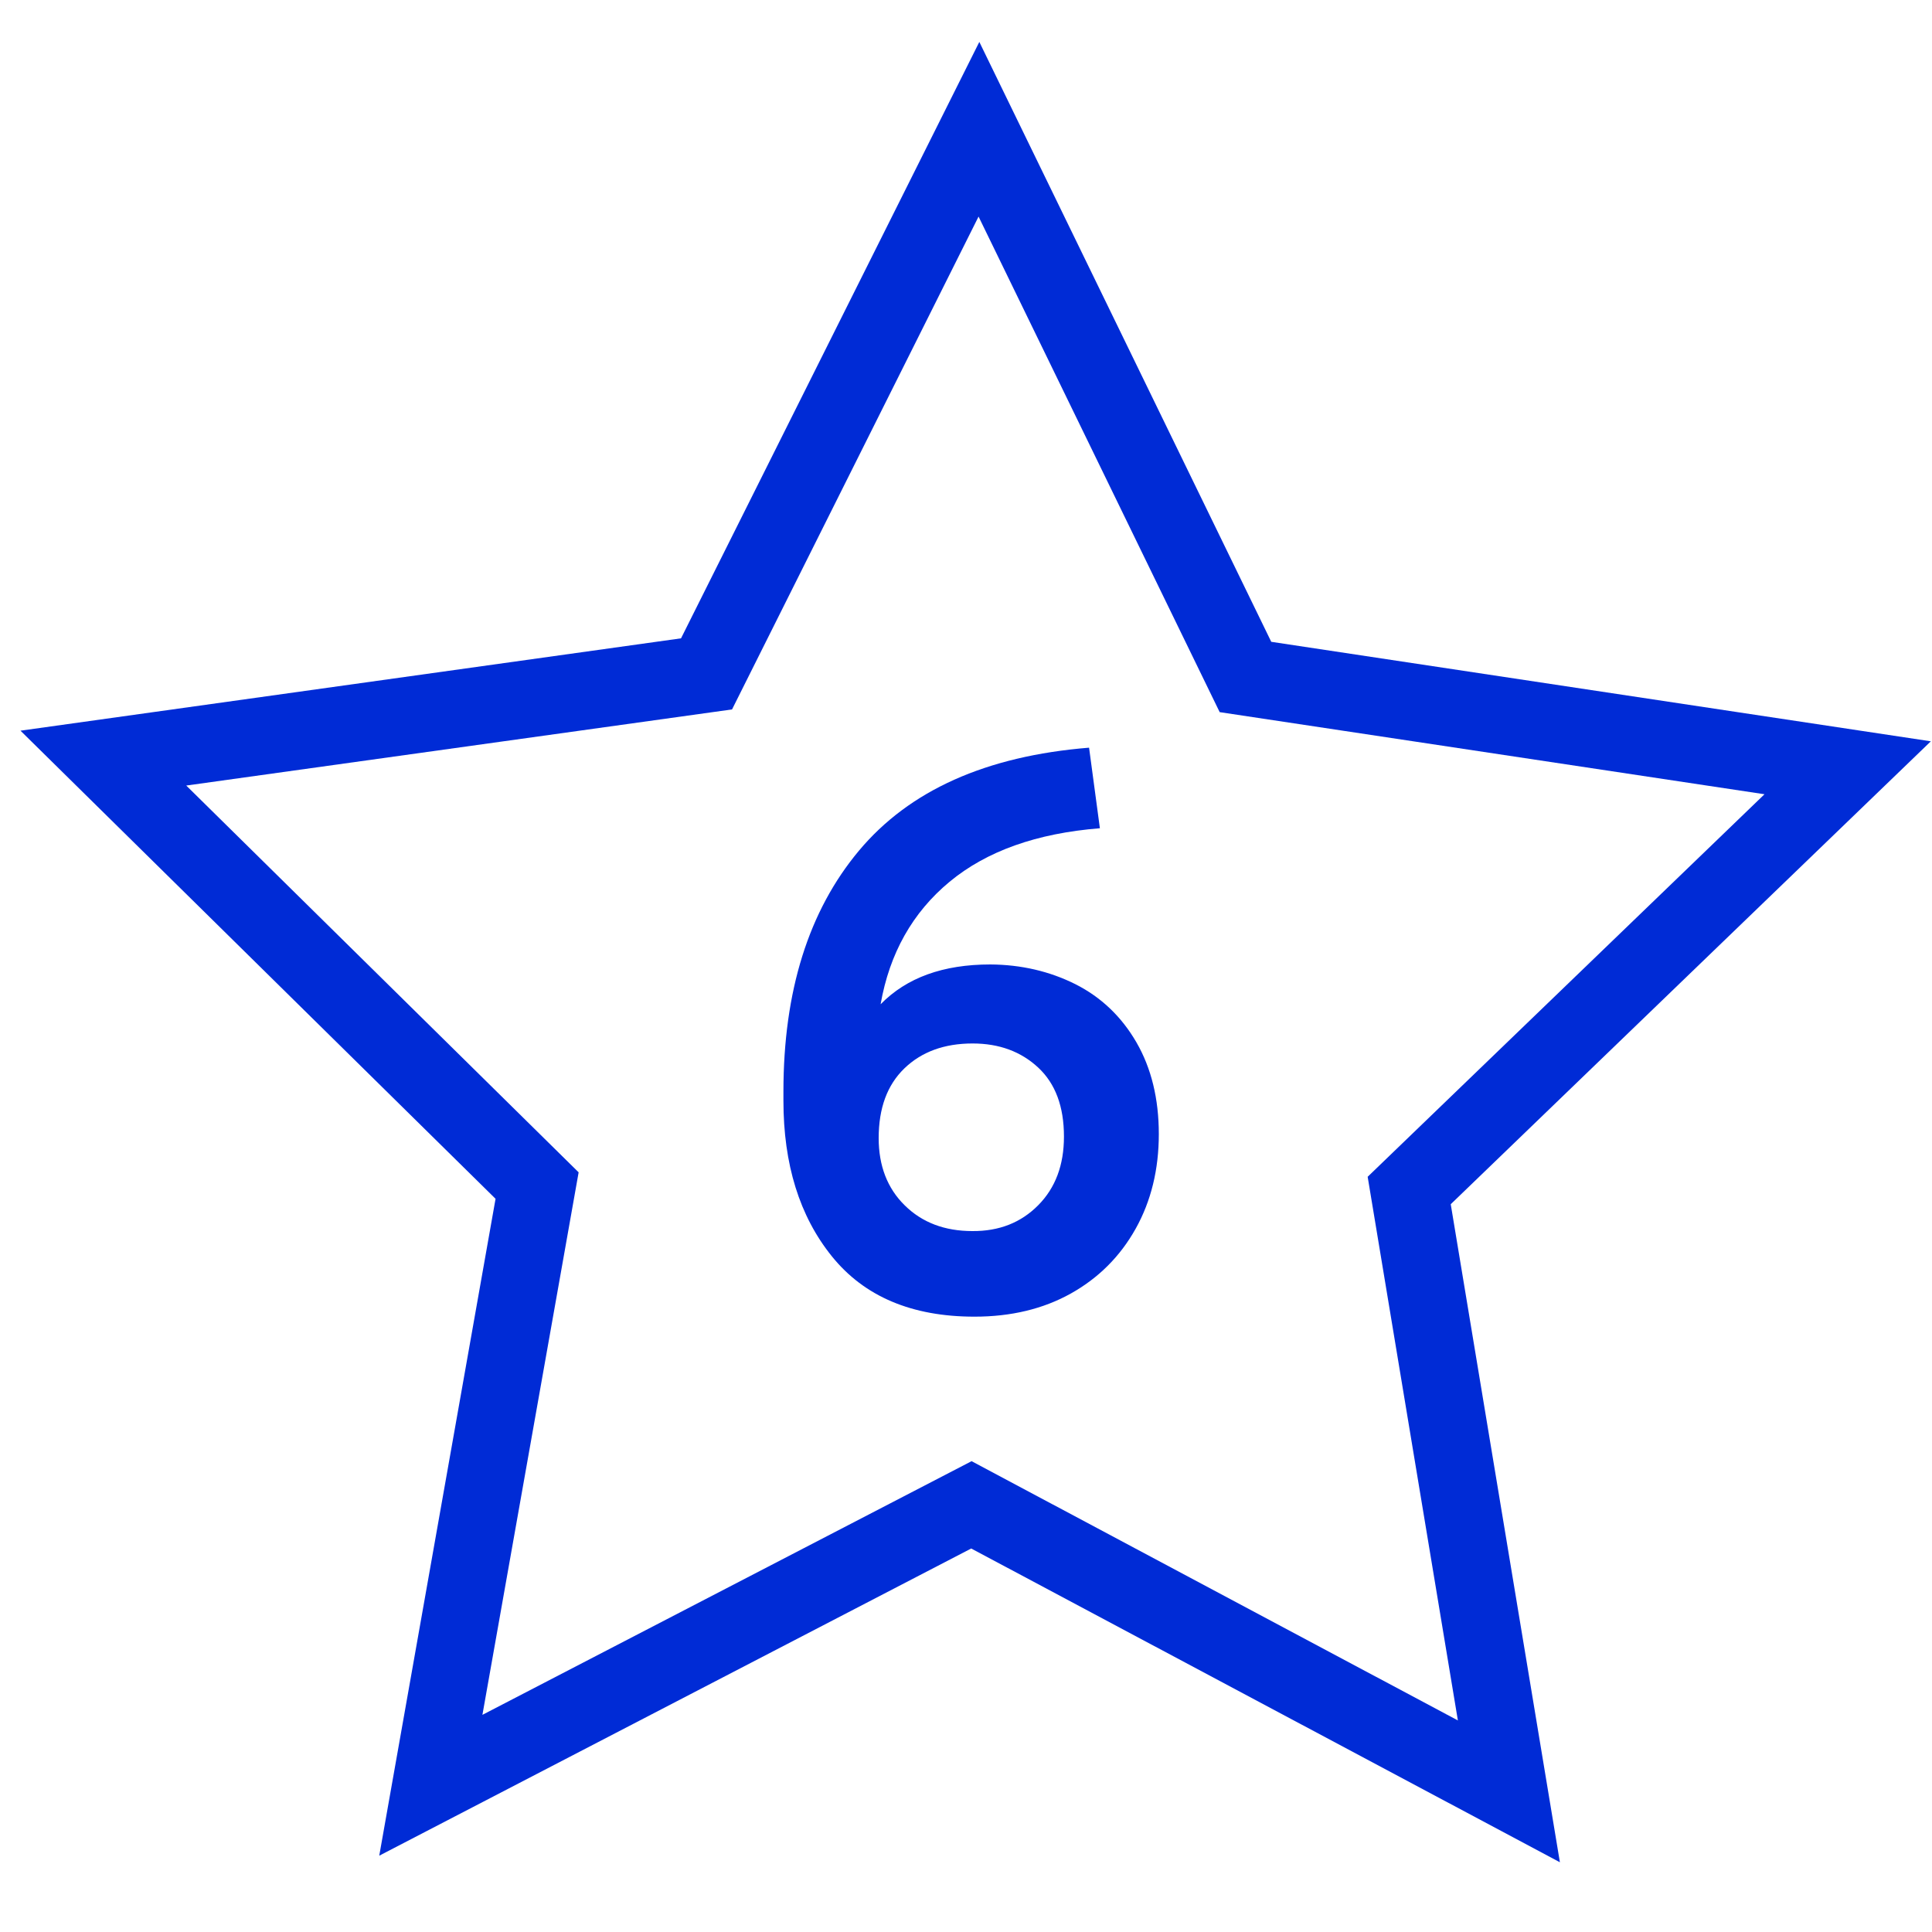
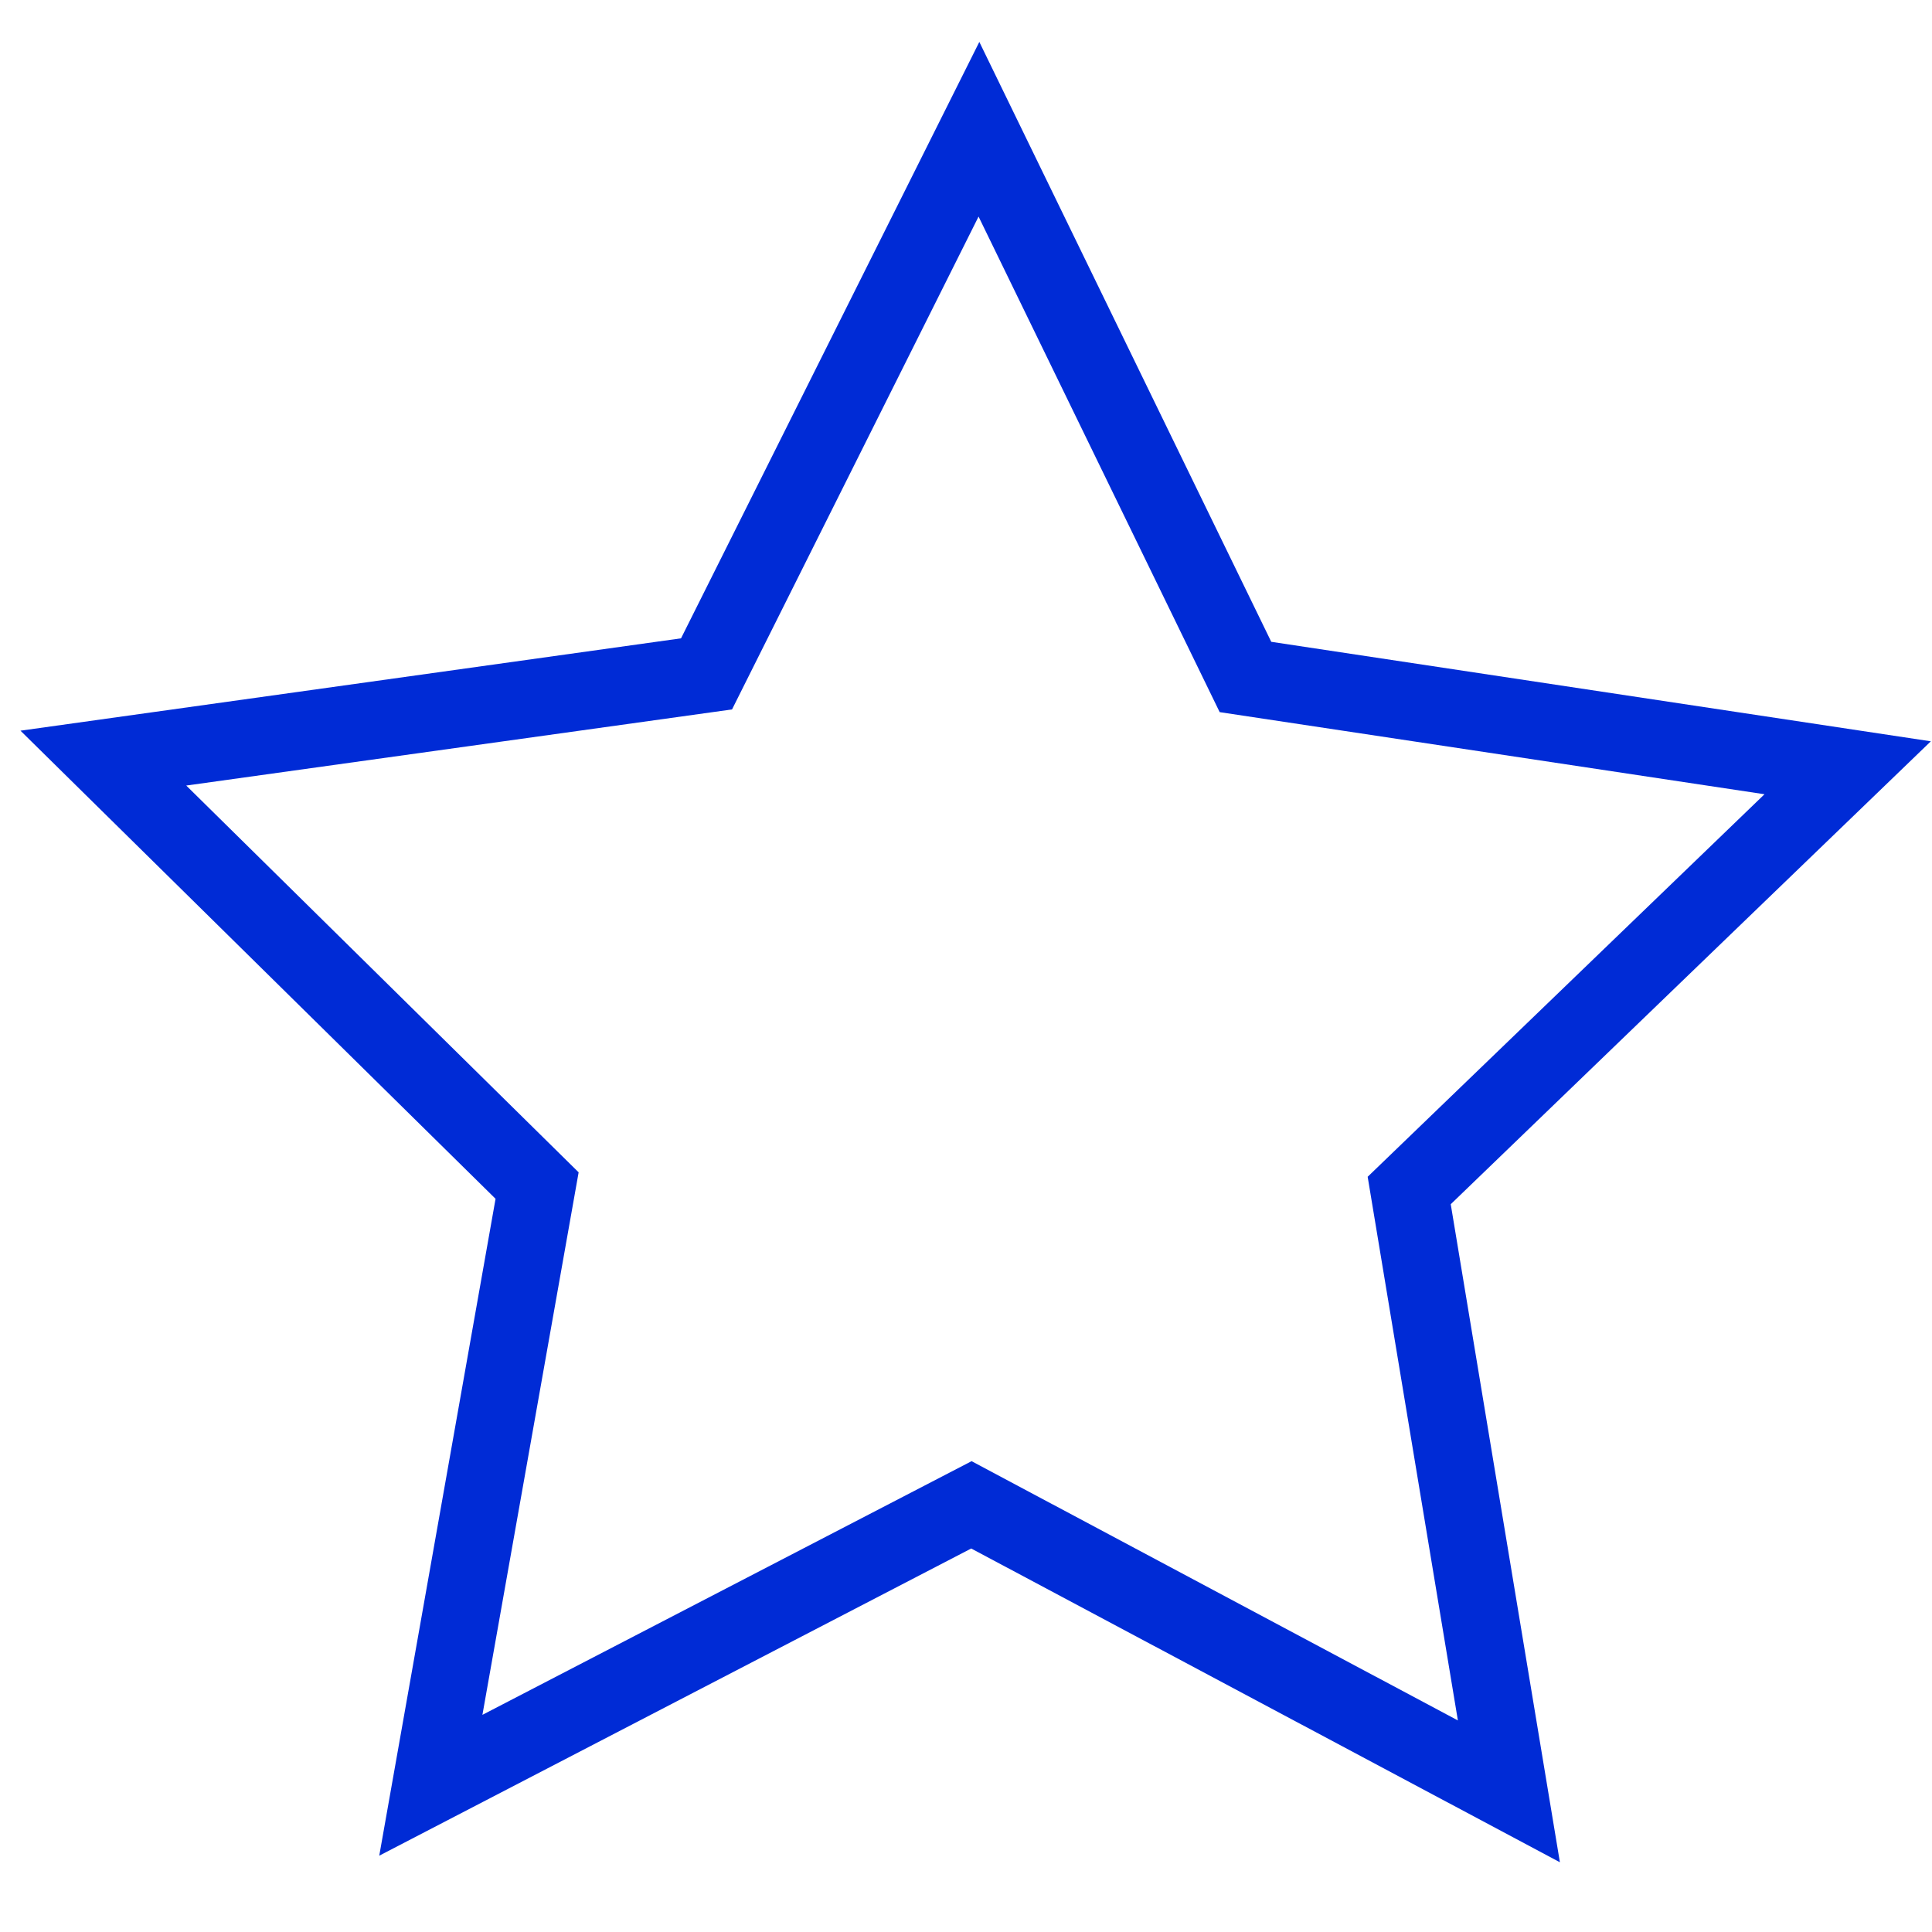
<svg xmlns="http://www.w3.org/2000/svg" id="Слой_1" x="0px" y="0px" viewBox="0 0 100 100" style="enable-background:new 0 0 100 100;" xml:space="preserve">
  <style type="text/css"> .st0{fill:#002BD6;} </style>
  <path class="st0" d="M80.74,96.39L50.27,80.15l-30.64,15.9l6.02-34L1.06,37.82l34.19-4.78L50.69,2.17l15.11,31.05l34.14,5.15 L75.09,62.33L80.74,96.39z M50.29,75.63l25.17,13.42l-4.67-28.14l20.54-19.8l-28.2-4.25L50.65,11.21L37.89,36.72L9.64,40.66 l20.31,20.02l-4.98,28.08L50.29,75.63z" />
  <g>
-     <path class="st0" d="M55.66,50.94c1.33,0.67,2.39,1.68,3.16,3.01c0.77,1.33,1.16,2.92,1.16,4.75s-0.4,3.47-1.2,4.9 s-1.92,2.55-3.35,3.35c-1.43,0.8-3.1,1.2-4.99,1.2c-3.24,0-5.7-1.04-7.38-3.12s-2.51-4.77-2.51-8.06V56.5 c0-5.19,1.3-9.35,3.91-12.47s6.58-4.9,11.91-5.33l0.56,4.17c-3.27,0.26-5.86,1.18-7.78,2.77s-3.11,3.71-3.57,6.34 c1.35-1.38,3.24-2.06,5.68-2.06C52.85,49.93,54.32,50.27,55.66,50.94z M53.74,62.38c0.89-0.9,1.33-2.08,1.33-3.55 c0-1.55-0.44-2.74-1.33-3.57s-2.02-1.25-3.4-1.25c-1.46,0-2.64,0.43-3.53,1.29s-1.33,2.06-1.33,3.61c0,1.43,0.45,2.6,1.35,3.48 c0.9,0.89,2.07,1.33,3.5,1.33C51.72,63.73,52.85,63.28,53.74,62.38z" />
-   </g>
+     </g>
</svg>